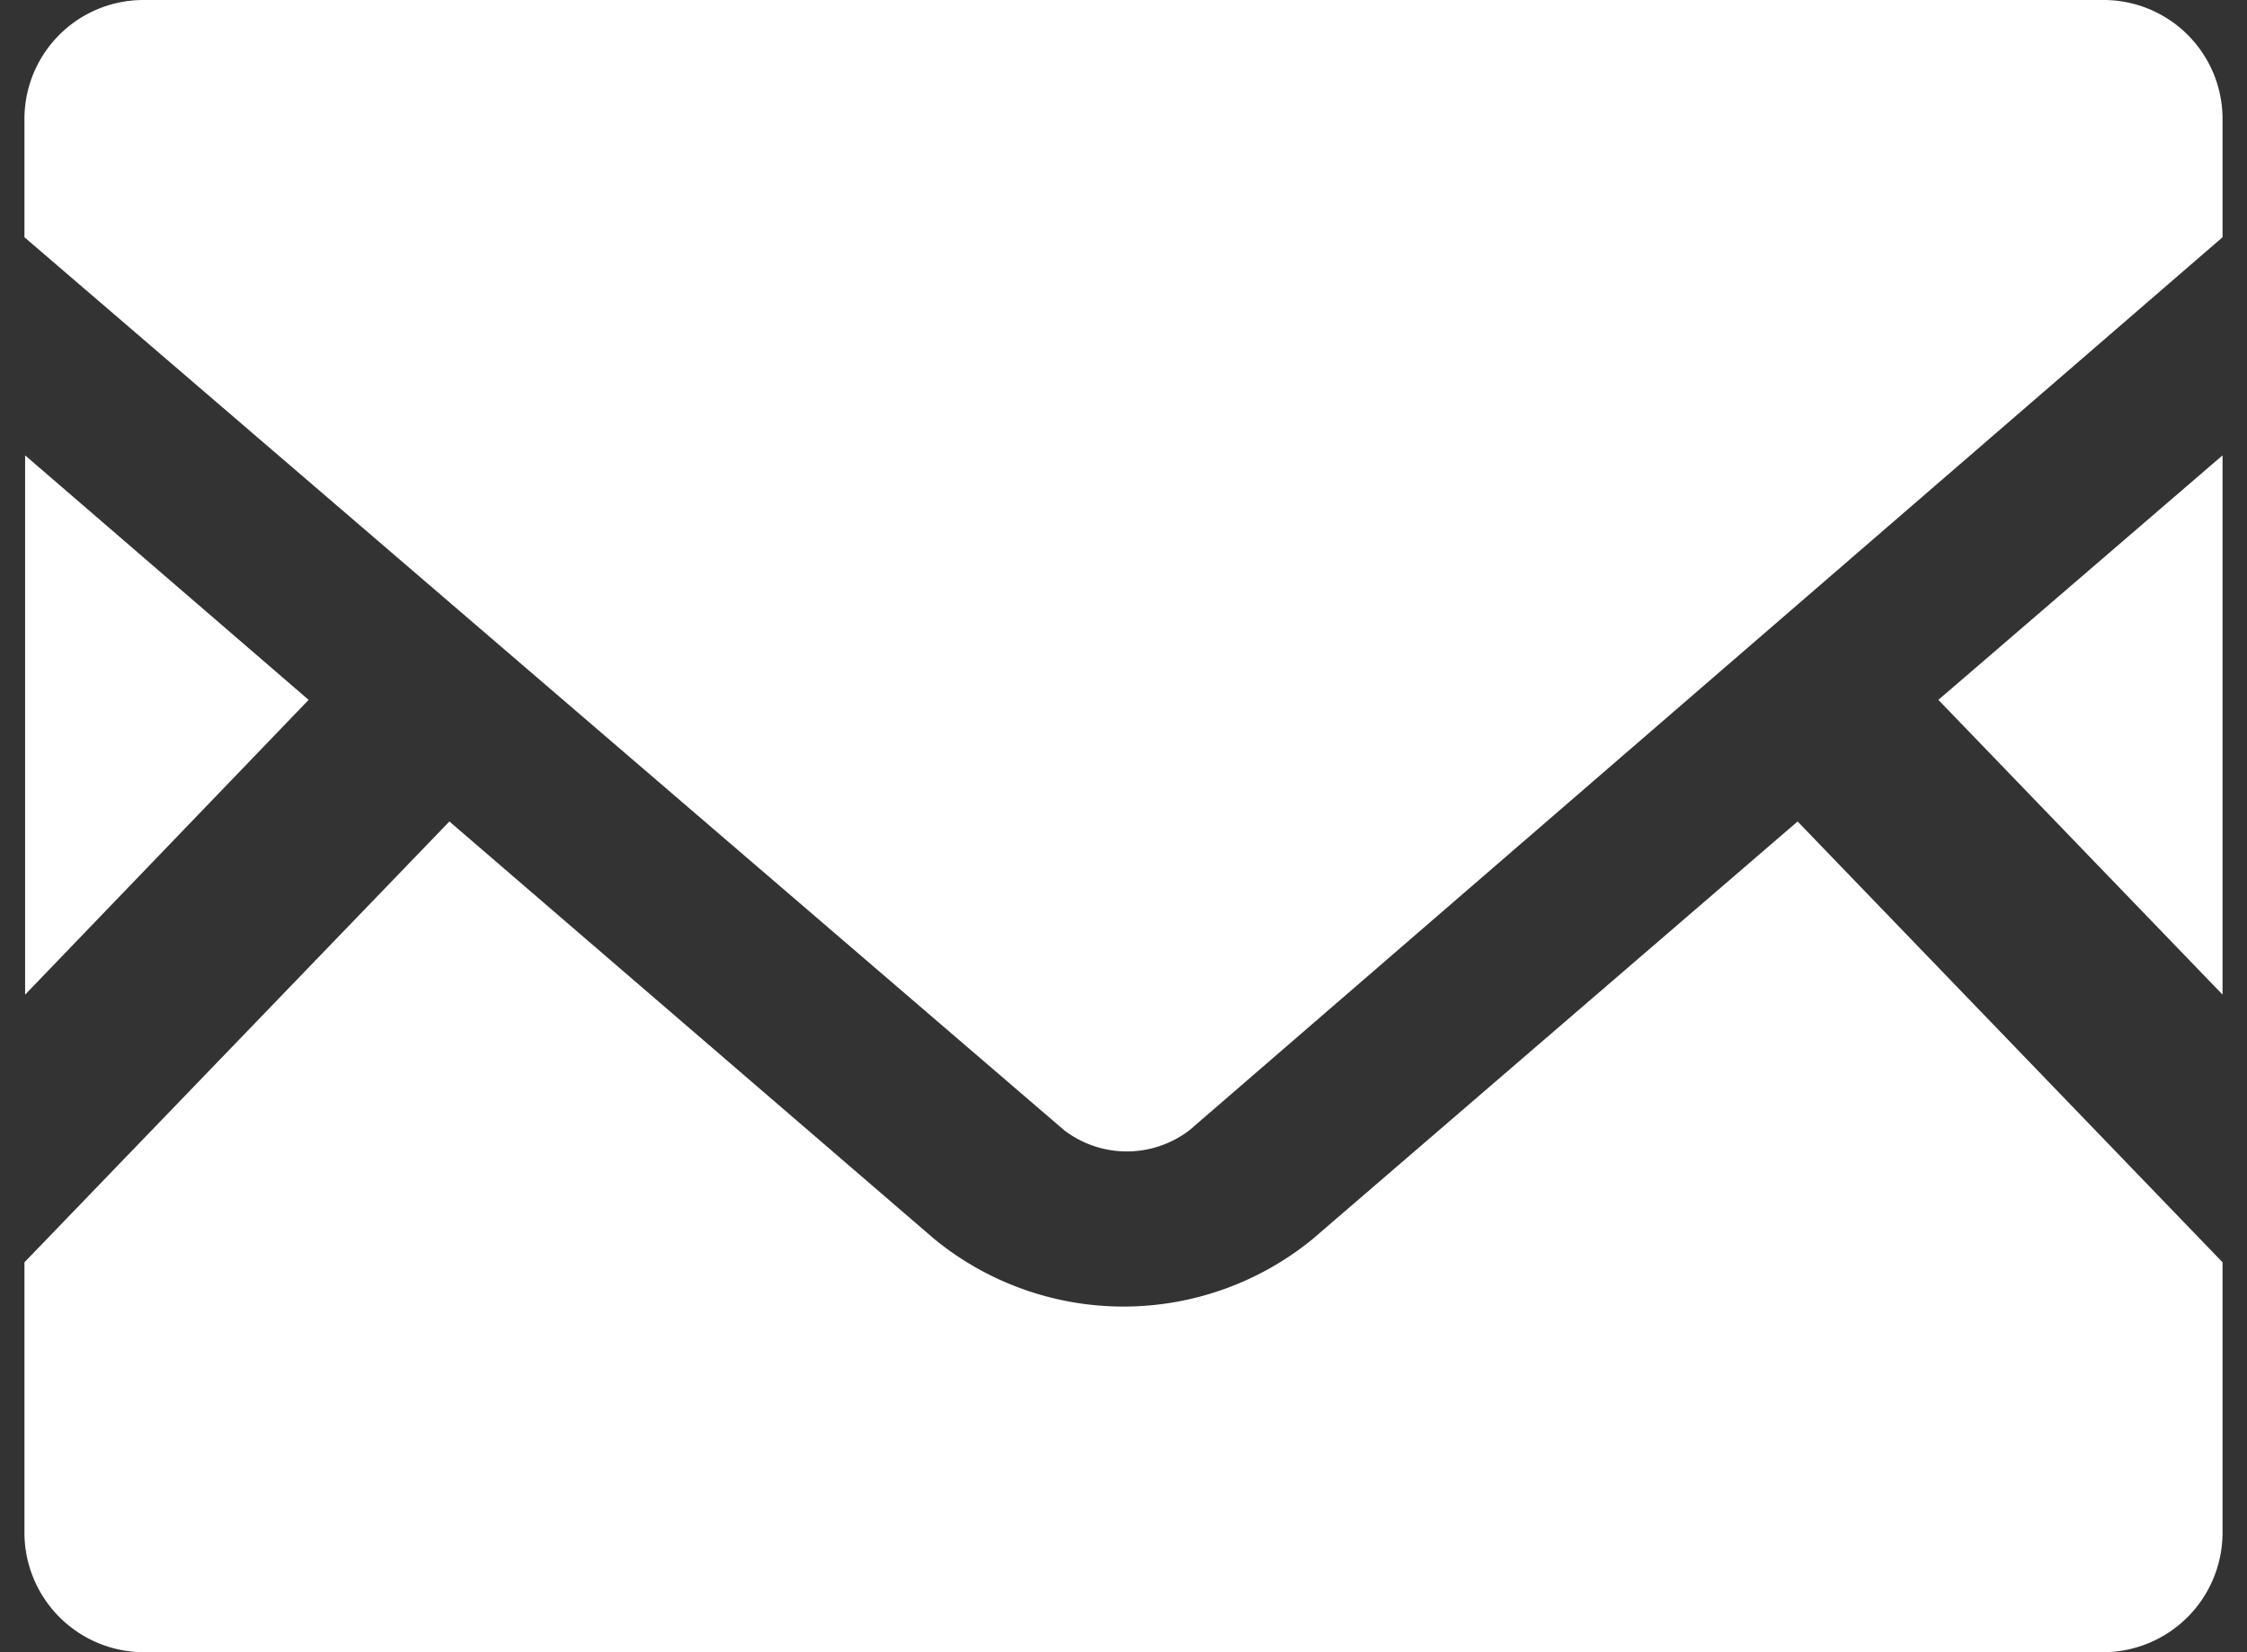
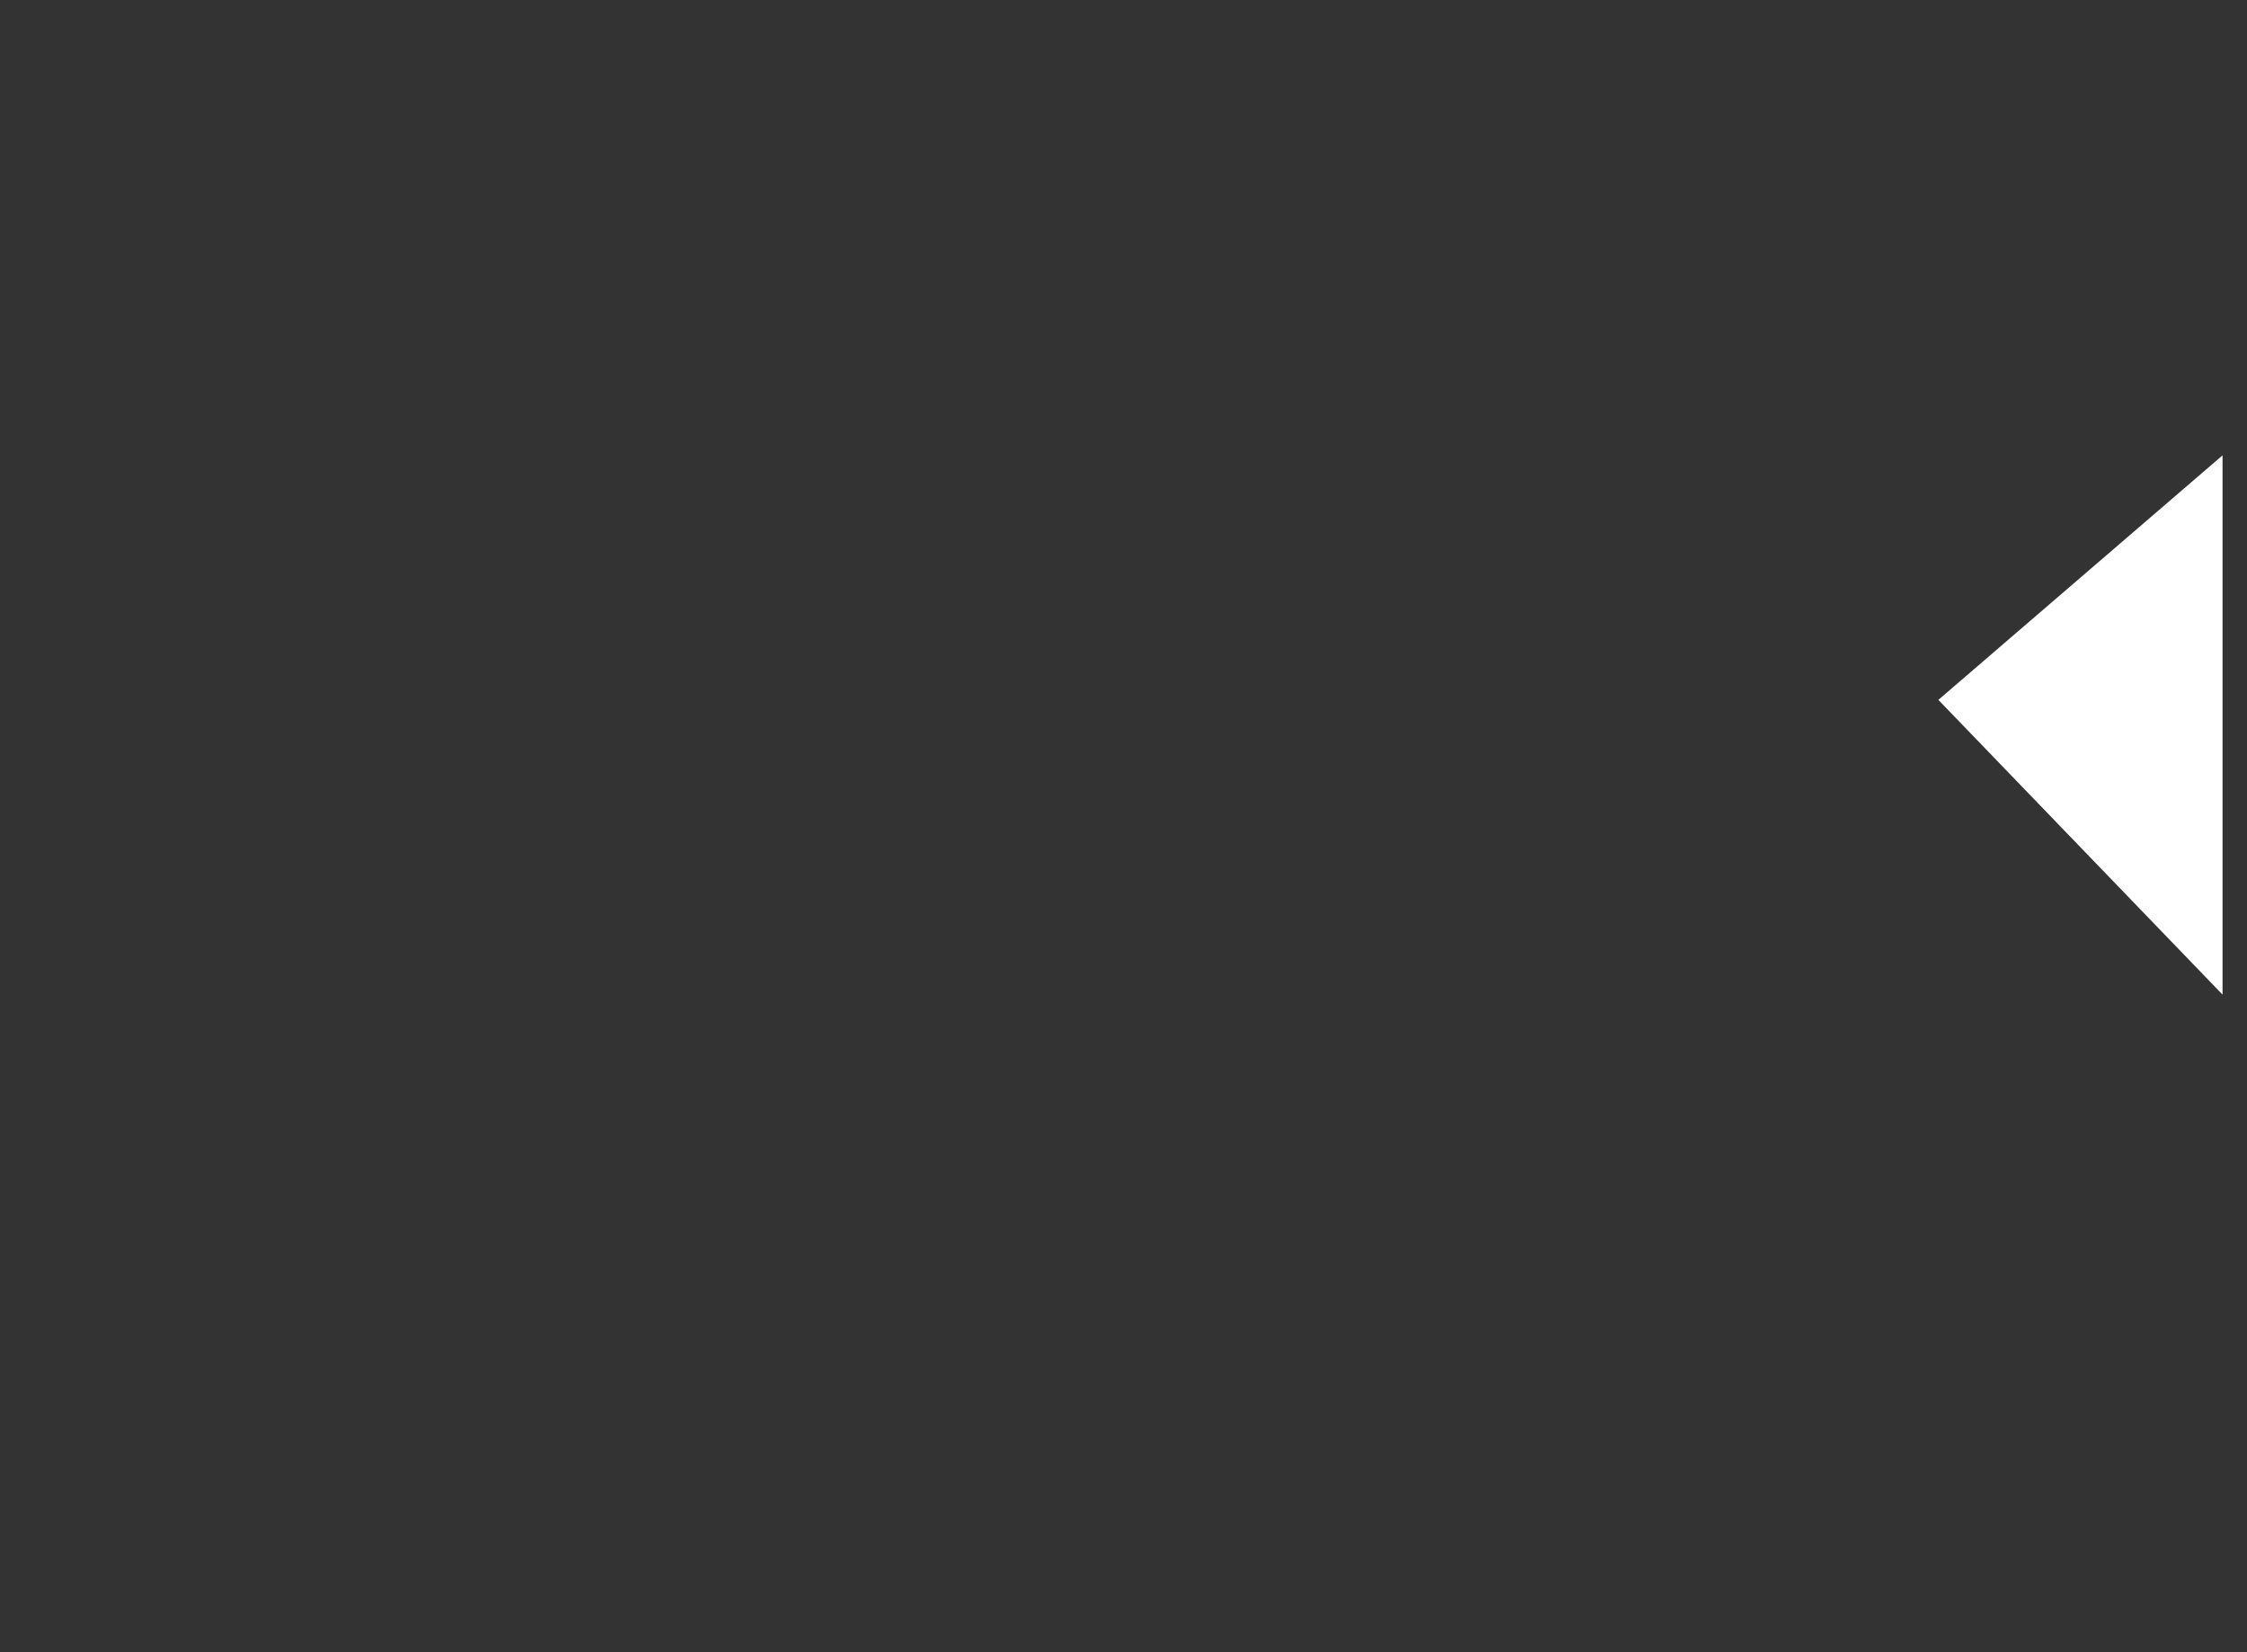
<svg xmlns="http://www.w3.org/2000/svg" width="34" height="25" viewBox="0 0 34 25">
  <rect x="0" y="0" width="34" height="25" fill="#333333" stroke="none" />
  <defs>
    <style>
      .a {
        fill: #fff;
      }

      .b {
        fill: none;
      }
    </style>
  </defs>
  <g>
    <g>
      <polygon class="a" points="33.63 15.05 29.33 10.59 33.63 6.89 33.63 15.05" />
-       <polygon class="a" points="4.67 10.59 0.38 15.05 0.38 6.89 4.67 10.59" />
-       <path class="a" d="M33.63,19.1v4.1a1.81,1.81,0,0,1-1.8,1.8H2.17a1.81,1.81,0,0,1-1.8-1.8V19.1L6.8,12.43l7.34,6.32a4.52,4.52,0,0,0,5.72,0l7.34-6.32Z" />
-       <path class="a" d="M33.63,1.79v1.8L18,17.1a1.56,1.56,0,0,1-1.9,0L.37,3.59V1.79A1.8,1.8,0,0,1,2.17,0H31.83A1.8,1.8,0,0,1,33.63,1.79Z" />
    </g>
-     <rect class="b" width="34" height="25" />
  </g>
</svg>